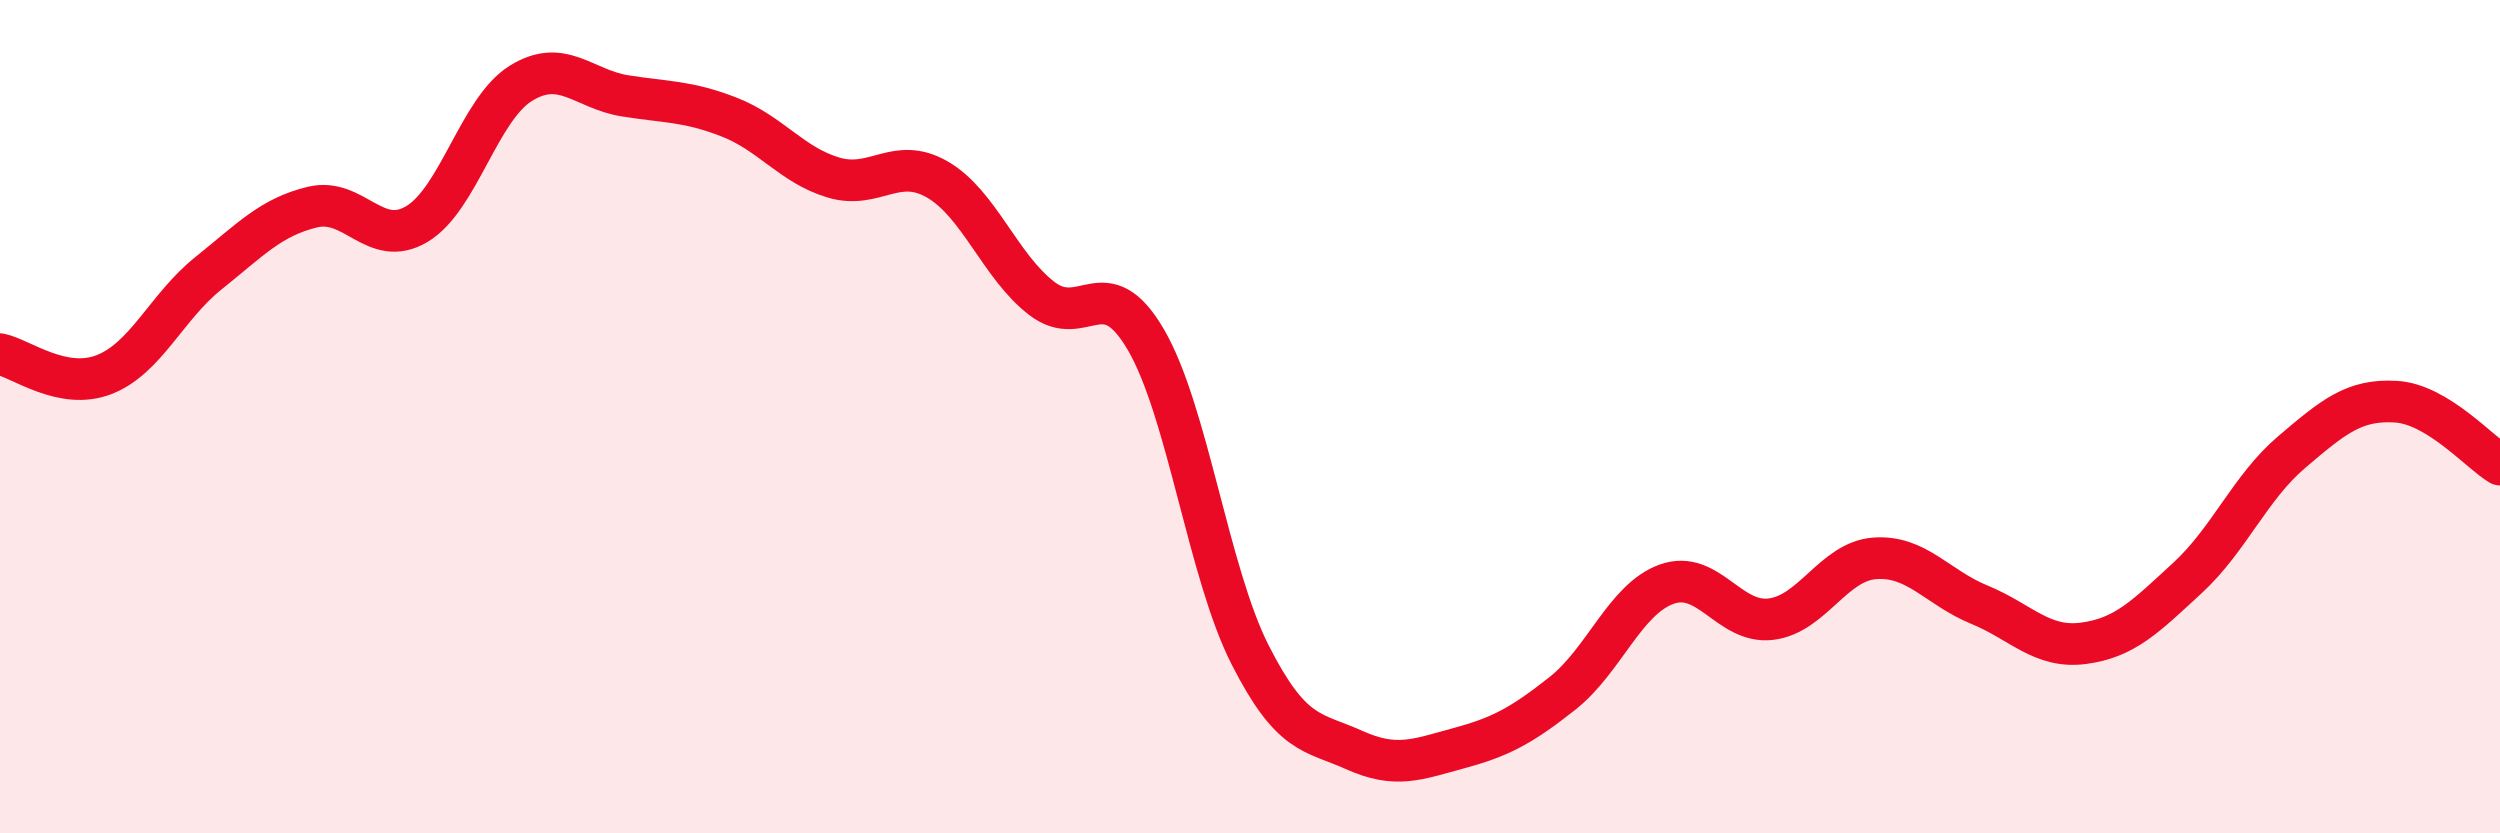
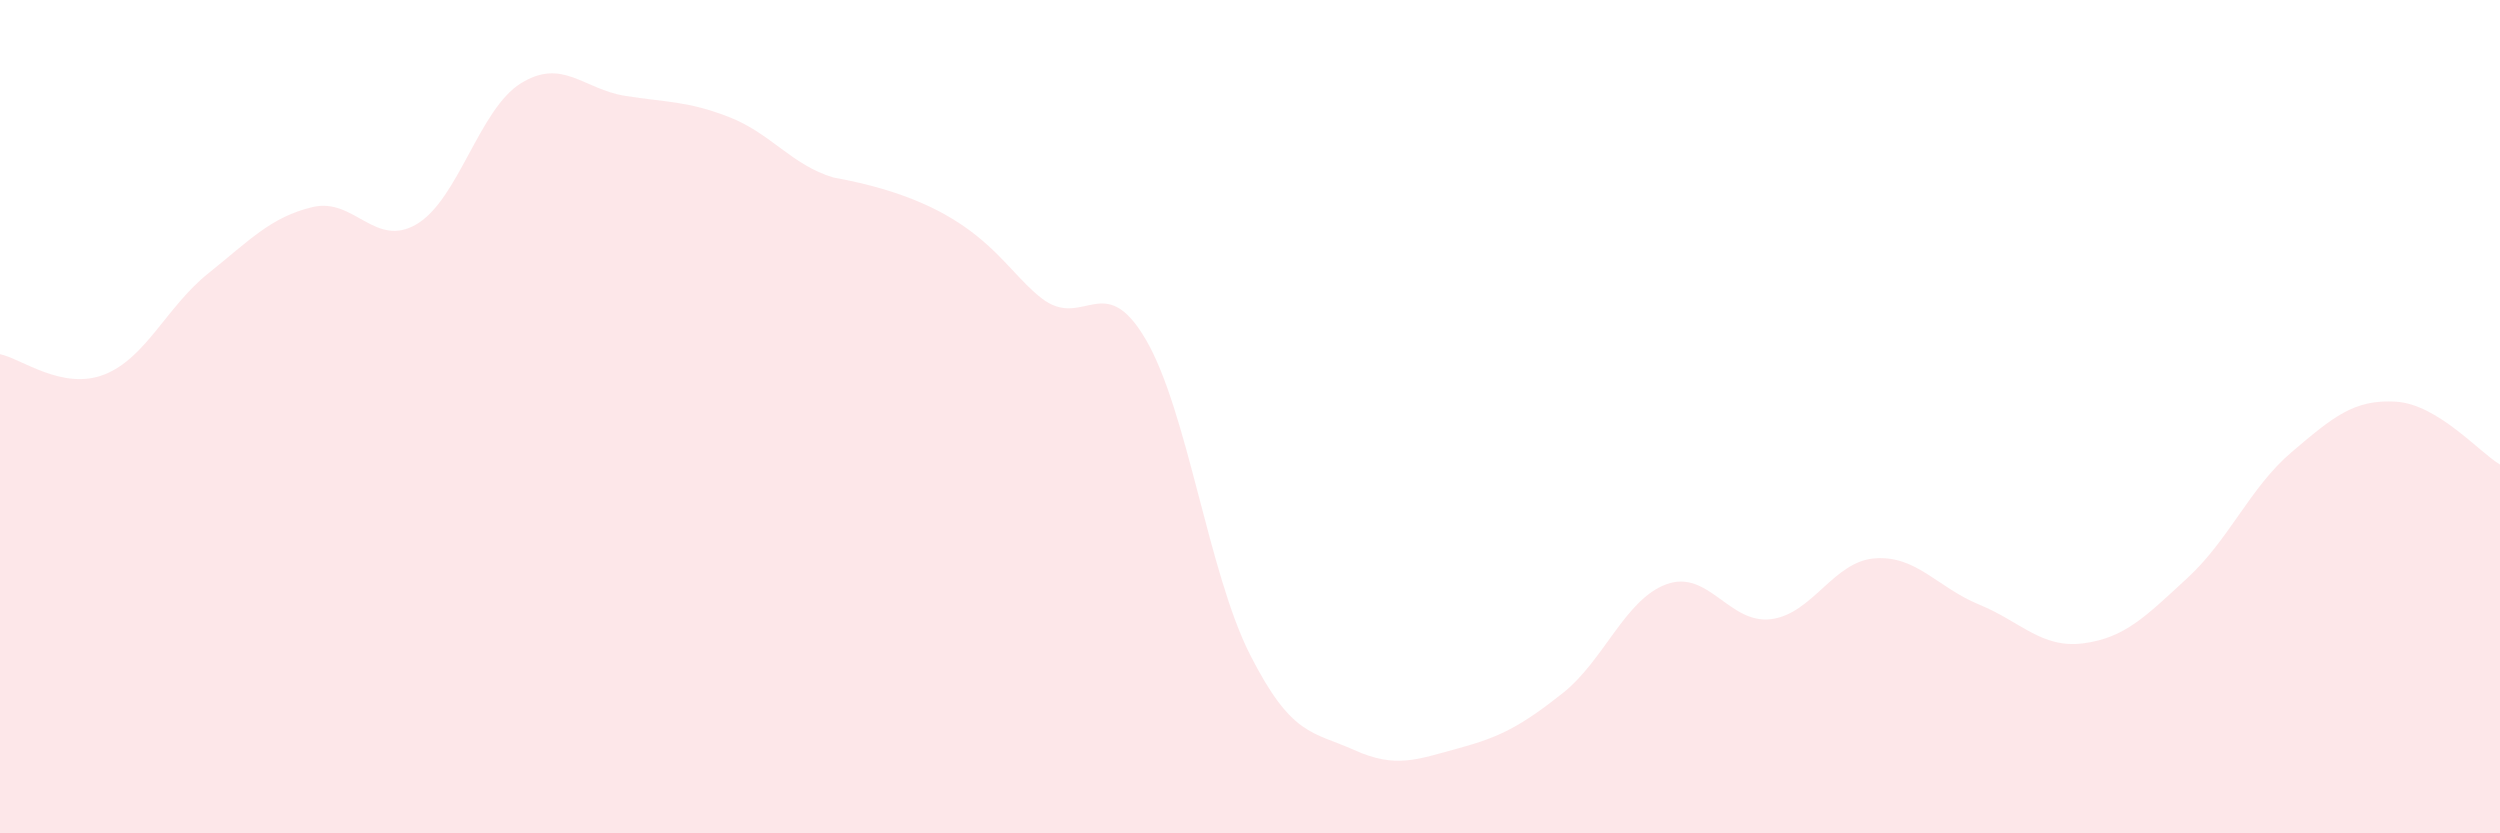
<svg xmlns="http://www.w3.org/2000/svg" width="60" height="20" viewBox="0 0 60 20">
-   <path d="M 0,8.5 C 0.5,8.6 1.5,9.38 2.5,8.99 C 3.5,8.6 4,7.36 5,6.56 C 6,5.76 6.5,5.21 7.5,4.97 C 8.5,4.73 9,5.97 10,5.38 C 11,4.79 11.5,2.62 12.5,2 C 13.5,1.38 14,2.14 15,2.3 C 16,2.46 16.5,2.42 17.5,2.81 C 18.5,3.2 19,3.96 20,4.26 C 21,4.56 21.5,3.73 22.5,4.31 C 23.5,4.89 24,6.39 25,7.16 C 26,7.93 26.5,6.44 27.5,8.15 C 28.5,9.86 29,13.74 30,15.71 C 31,17.68 31.5,17.55 32.5,18 C 33.5,18.45 34,18.23 35,17.96 C 36,17.69 36.5,17.43 37.5,16.64 C 38.5,15.85 39,14.38 40,14.02 C 41,13.66 41.5,14.98 42.5,14.86 C 43.5,14.74 44,13.47 45,13.4 C 46,13.33 46.5,14.1 47.5,14.51 C 48.5,14.92 49,15.57 50,15.44 C 51,15.31 51.5,14.79 52.5,13.87 C 53.5,12.95 54,11.7 55,10.85 C 56,10 56.5,9.58 57.5,9.64 C 58.5,9.7 59.5,10.85 60,11.15L60 20L0 20Z" fill="#EB0A25" opacity="0.1" stroke-linecap="round" stroke-linejoin="round" />
-   <path d="M 0,8.5 C 0.5,8.6 1.5,9.38 2.5,8.99 C 3.5,8.6 4,7.36 5,6.56 C 6,5.76 6.5,5.21 7.5,4.97 C 8.5,4.73 9,5.97 10,5.38 C 11,4.79 11.5,2.62 12.5,2 C 13.5,1.38 14,2.14 15,2.3 C 16,2.46 16.5,2.42 17.5,2.81 C 18.5,3.2 19,3.96 20,4.26 C 21,4.56 21.5,3.73 22.5,4.31 C 23.5,4.89 24,6.39 25,7.16 C 26,7.93 26.5,6.44 27.5,8.15 C 28.5,9.86 29,13.74 30,15.71 C 31,17.68 31.5,17.55 32.5,18 C 33.5,18.45 34,18.23 35,17.96 C 36,17.69 36.5,17.43 37.5,16.64 C 38.5,15.85 39,14.38 40,14.02 C 41,13.66 41.5,14.98 42.5,14.86 C 43.5,14.74 44,13.47 45,13.4 C 46,13.33 46.5,14.1 47.5,14.51 C 48.5,14.92 49,15.57 50,15.44 C 51,15.31 51.5,14.79 52.5,13.87 C 53.5,12.95 54,11.7 55,10.85 C 56,10 56.5,9.58 57.5,9.64 C 58.5,9.7 59.5,10.85 60,11.15" stroke="#EB0A25" stroke-width="1" fill="none" stroke-linecap="round" stroke-linejoin="round" />
+   <path d="M 0,8.5 C 0.5,8.6 1.5,9.38 2.5,8.99 C 3.5,8.6 4,7.36 5,6.56 C 6,5.76 6.5,5.21 7.5,4.97 C 8.5,4.73 9,5.97 10,5.38 C 11,4.79 11.5,2.62 12.5,2 C 13.5,1.38 14,2.14 15,2.3 C 16,2.46 16.5,2.42 17.5,2.81 C 18.5,3.2 19,3.96 20,4.26 C 23.5,4.89 24,6.39 25,7.16 C 26,7.93 26.5,6.44 27.5,8.15 C 28.5,9.86 29,13.74 30,15.71 C 31,17.68 31.5,17.55 32.5,18 C 33.5,18.45 34,18.23 35,17.96 C 36,17.69 36.5,17.43 37.5,16.64 C 38.5,15.85 39,14.38 40,14.02 C 41,13.66 41.5,14.98 42.5,14.86 C 43.5,14.74 44,13.47 45,13.4 C 46,13.33 46.5,14.1 47.5,14.51 C 48.5,14.92 49,15.57 50,15.44 C 51,15.31 51.5,14.79 52.5,13.87 C 53.5,12.95 54,11.7 55,10.85 C 56,10 56.5,9.58 57.5,9.64 C 58.5,9.7 59.5,10.85 60,11.15L60 20L0 20Z" fill="#EB0A25" opacity="0.1" stroke-linecap="round" stroke-linejoin="round" />
</svg>